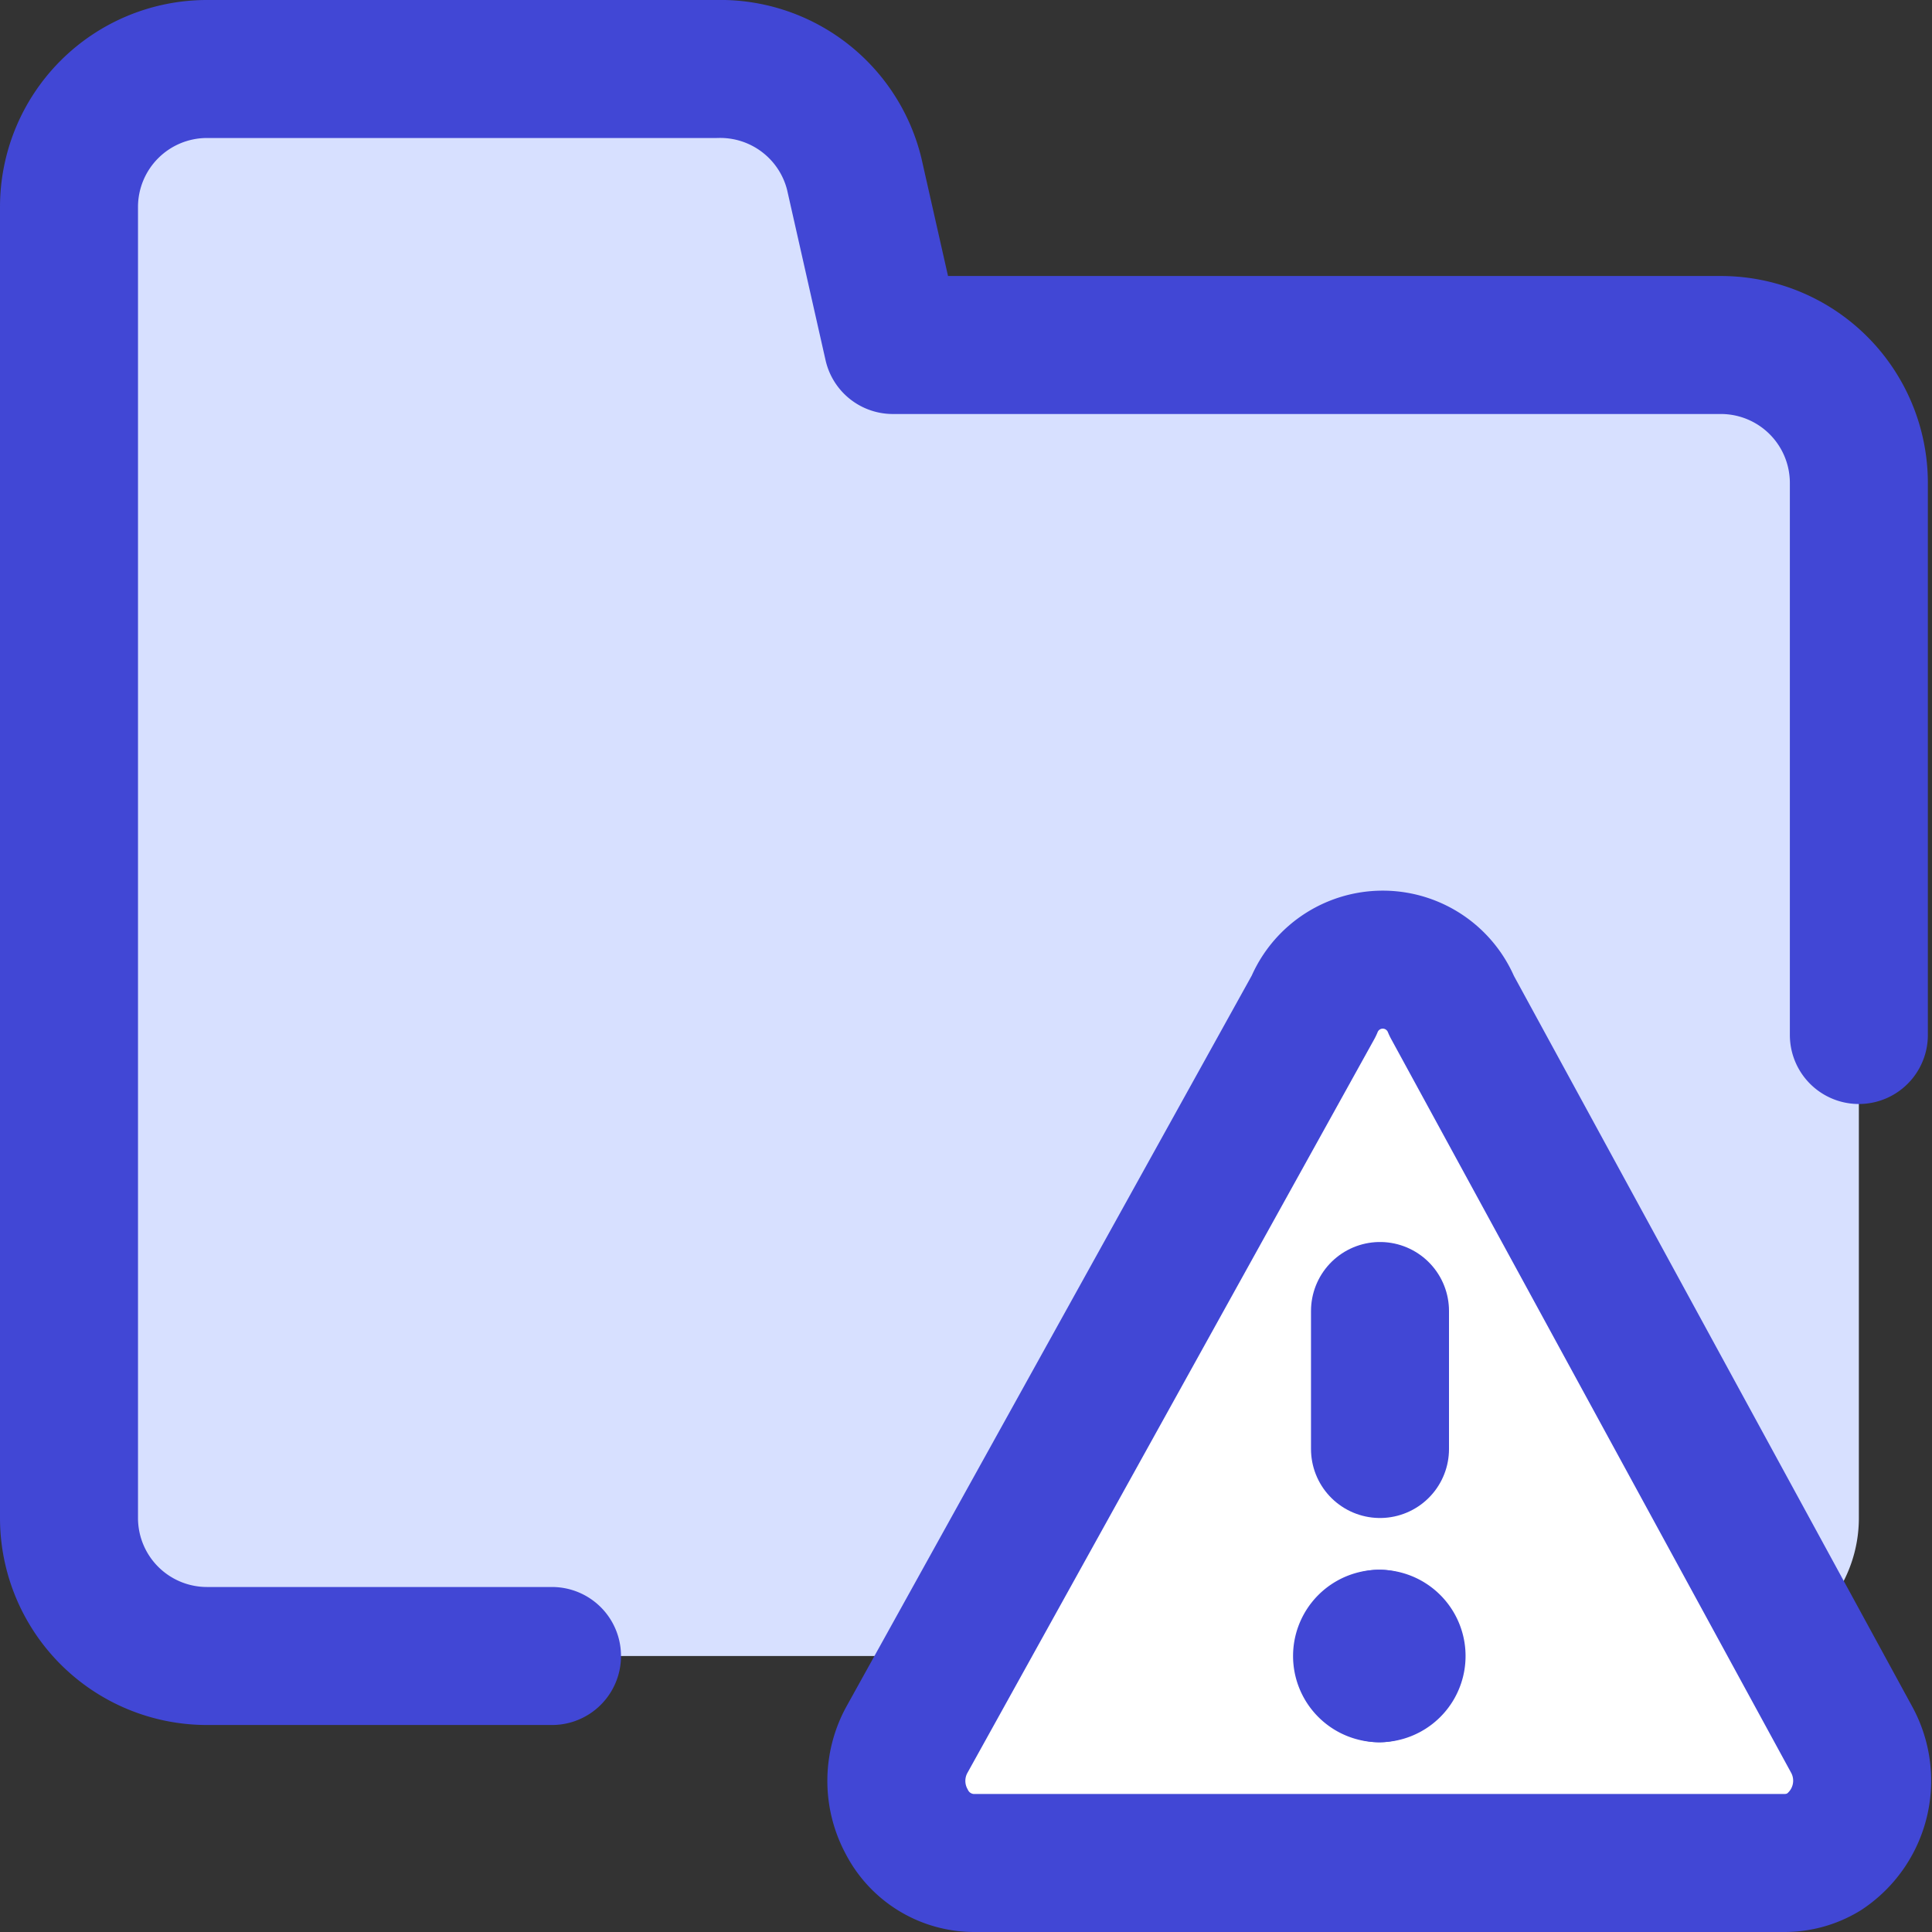
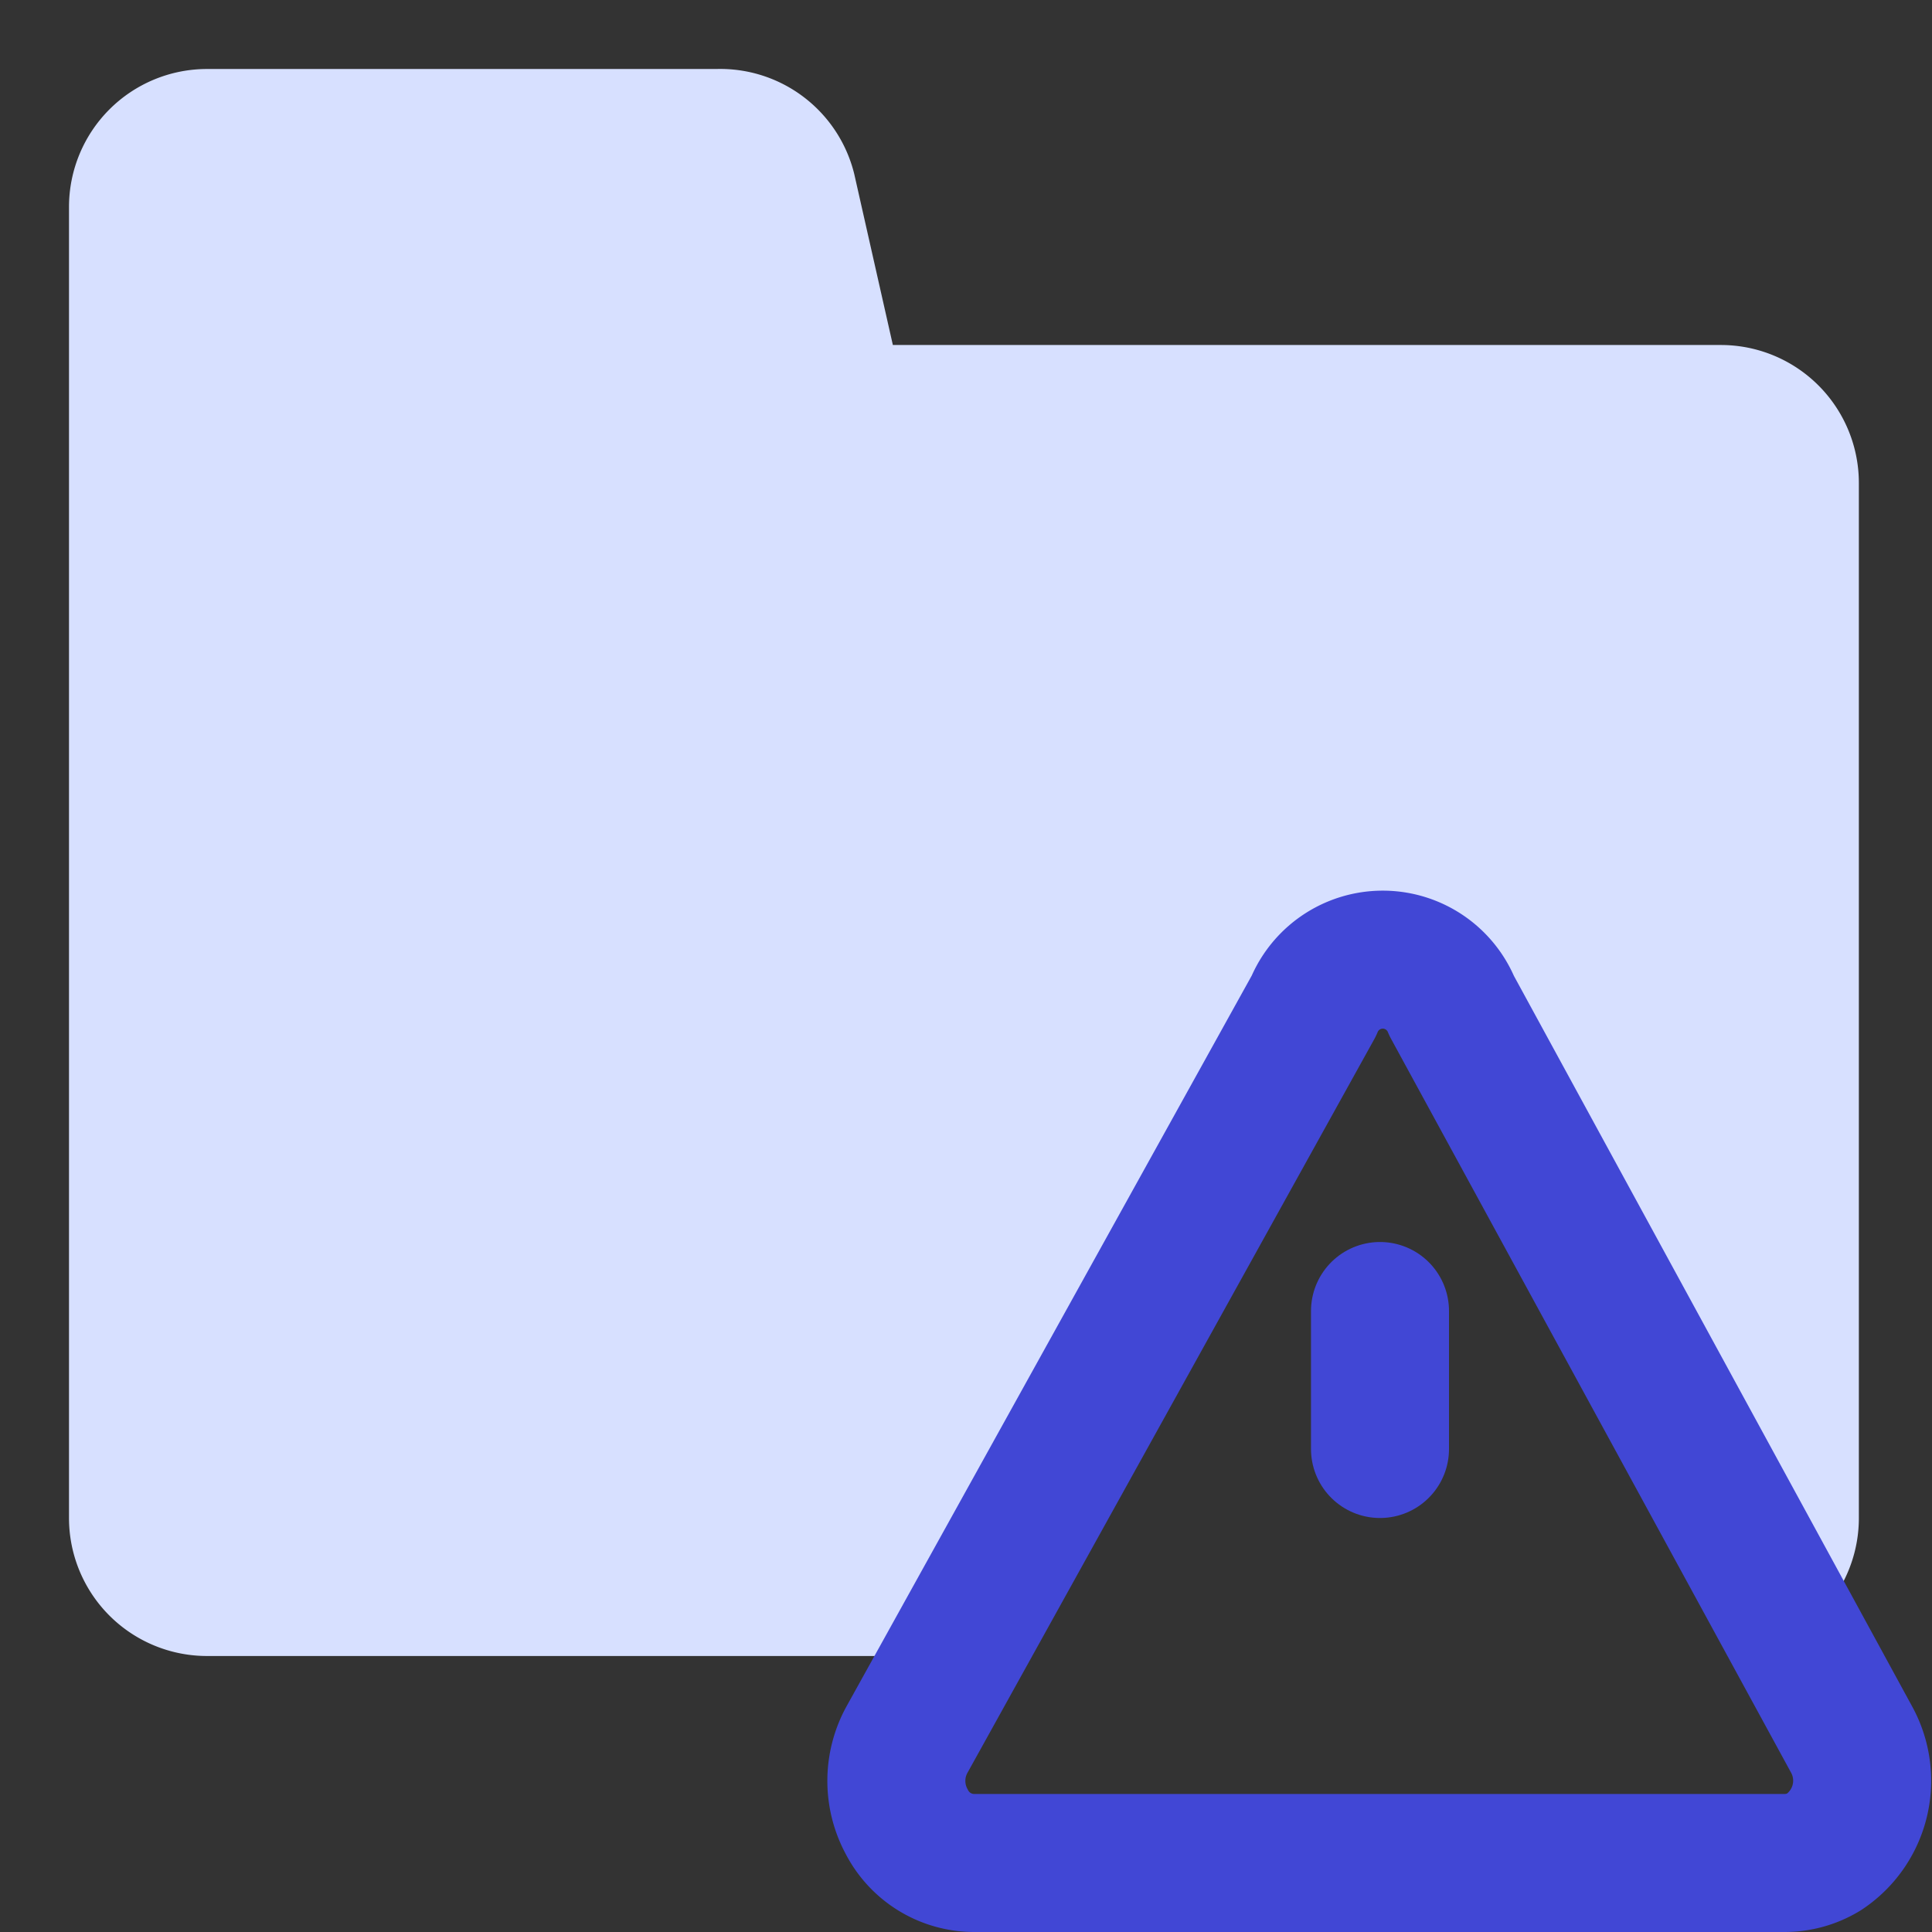
<svg xmlns="http://www.w3.org/2000/svg" fill="none" viewBox="0 0 14 14" id="Threat-Folder--Streamline-Core">
  <rect x="0" y="0" width="14" height="14" fill="#333333" stroke="none" />
  <desc>Threat Folder Streamline Icon: https://streamlinehq.com</desc>
  <g id="threat-folder--bug-folder-file-threat-danger">
    <path id="Subtract" fill="#d7e0ff" fill-rule="evenodd" d="M13.004 11.846A1 1 0 0 0 13.47 11V3.5a1 1 0 0 0 -1 -1h-6l-0.28 -1.24a1 1 0 0 0 -1 -0.76H1.5a1 1 0 0 0 -1 1V11a1 1 0 0 0 1 1h5.408L9.52 7.29a0.54 0.54 0 0 1 1 0l2.484 4.556Z" clip-rule="evenodd" stroke-width="1" />
-     <path id="Vector" stroke="#4147d5" stroke-linecap="round" stroke-linejoin="round" d="M4 12H1.5a1 1 0 0 1 -1 -1V1.5a1 1 0 0 1 1 -1h3.69a1 1 0 0 1 1 0.76l0.28 1.24h6a1 1 0 0 1 1 1v4" stroke-width="1" />
-     <path id="Vector_2" fill="#ffffff" d="M13.42 12.61a0.619 0.619 0 0 1 -0.203 0.81 0.55 0.55 0 0 1 -0.287 0.08H7.06a0.55 0.55 0 0 1 -0.49 -0.3 0.62 0.62 0 0 1 0 -0.59l2.95 -5.32a0.54 0.54 0 0 1 1 0l2.9 5.32Z" stroke-width="1" />
    <path id="Vector_3" stroke="#4147d5" stroke-linecap="round" stroke-linejoin="round" d="M13.42 12.61a0.62 0.62 0 0 1 -0.203 0.81 0.55 0.55 0 0 1 -0.287 0.08H7.06a0.55 0.55 0 0 1 -0.49 -0.3 0.62 0.62 0 0 1 0 -0.59l2.95 -5.32a0.54 0.54 0 0 1 1 0l2.9 5.32Z" stroke-width="1" />
    <path id="Vector_4" stroke="#4147d5" stroke-linecap="round" stroke-linejoin="round" d="M10 10.5v-1" stroke-width="1" />
    <g id="Group 4488">
-       <path id="Ellipse 81" stroke="#4147d5" stroke-linecap="round" stroke-linejoin="round" d="M9.995 12.125a0.125 0.125 0 0 1 0 -0.25" stroke-width="1" />
-       <path id="Ellipse 82" stroke="#4147d5" stroke-linecap="round" stroke-linejoin="round" d="M9.995 12.125a0.125 0.125 0 1 0 0 -0.25" stroke-width="1" />
-     </g>
+       </g>
  </g>
</svg>